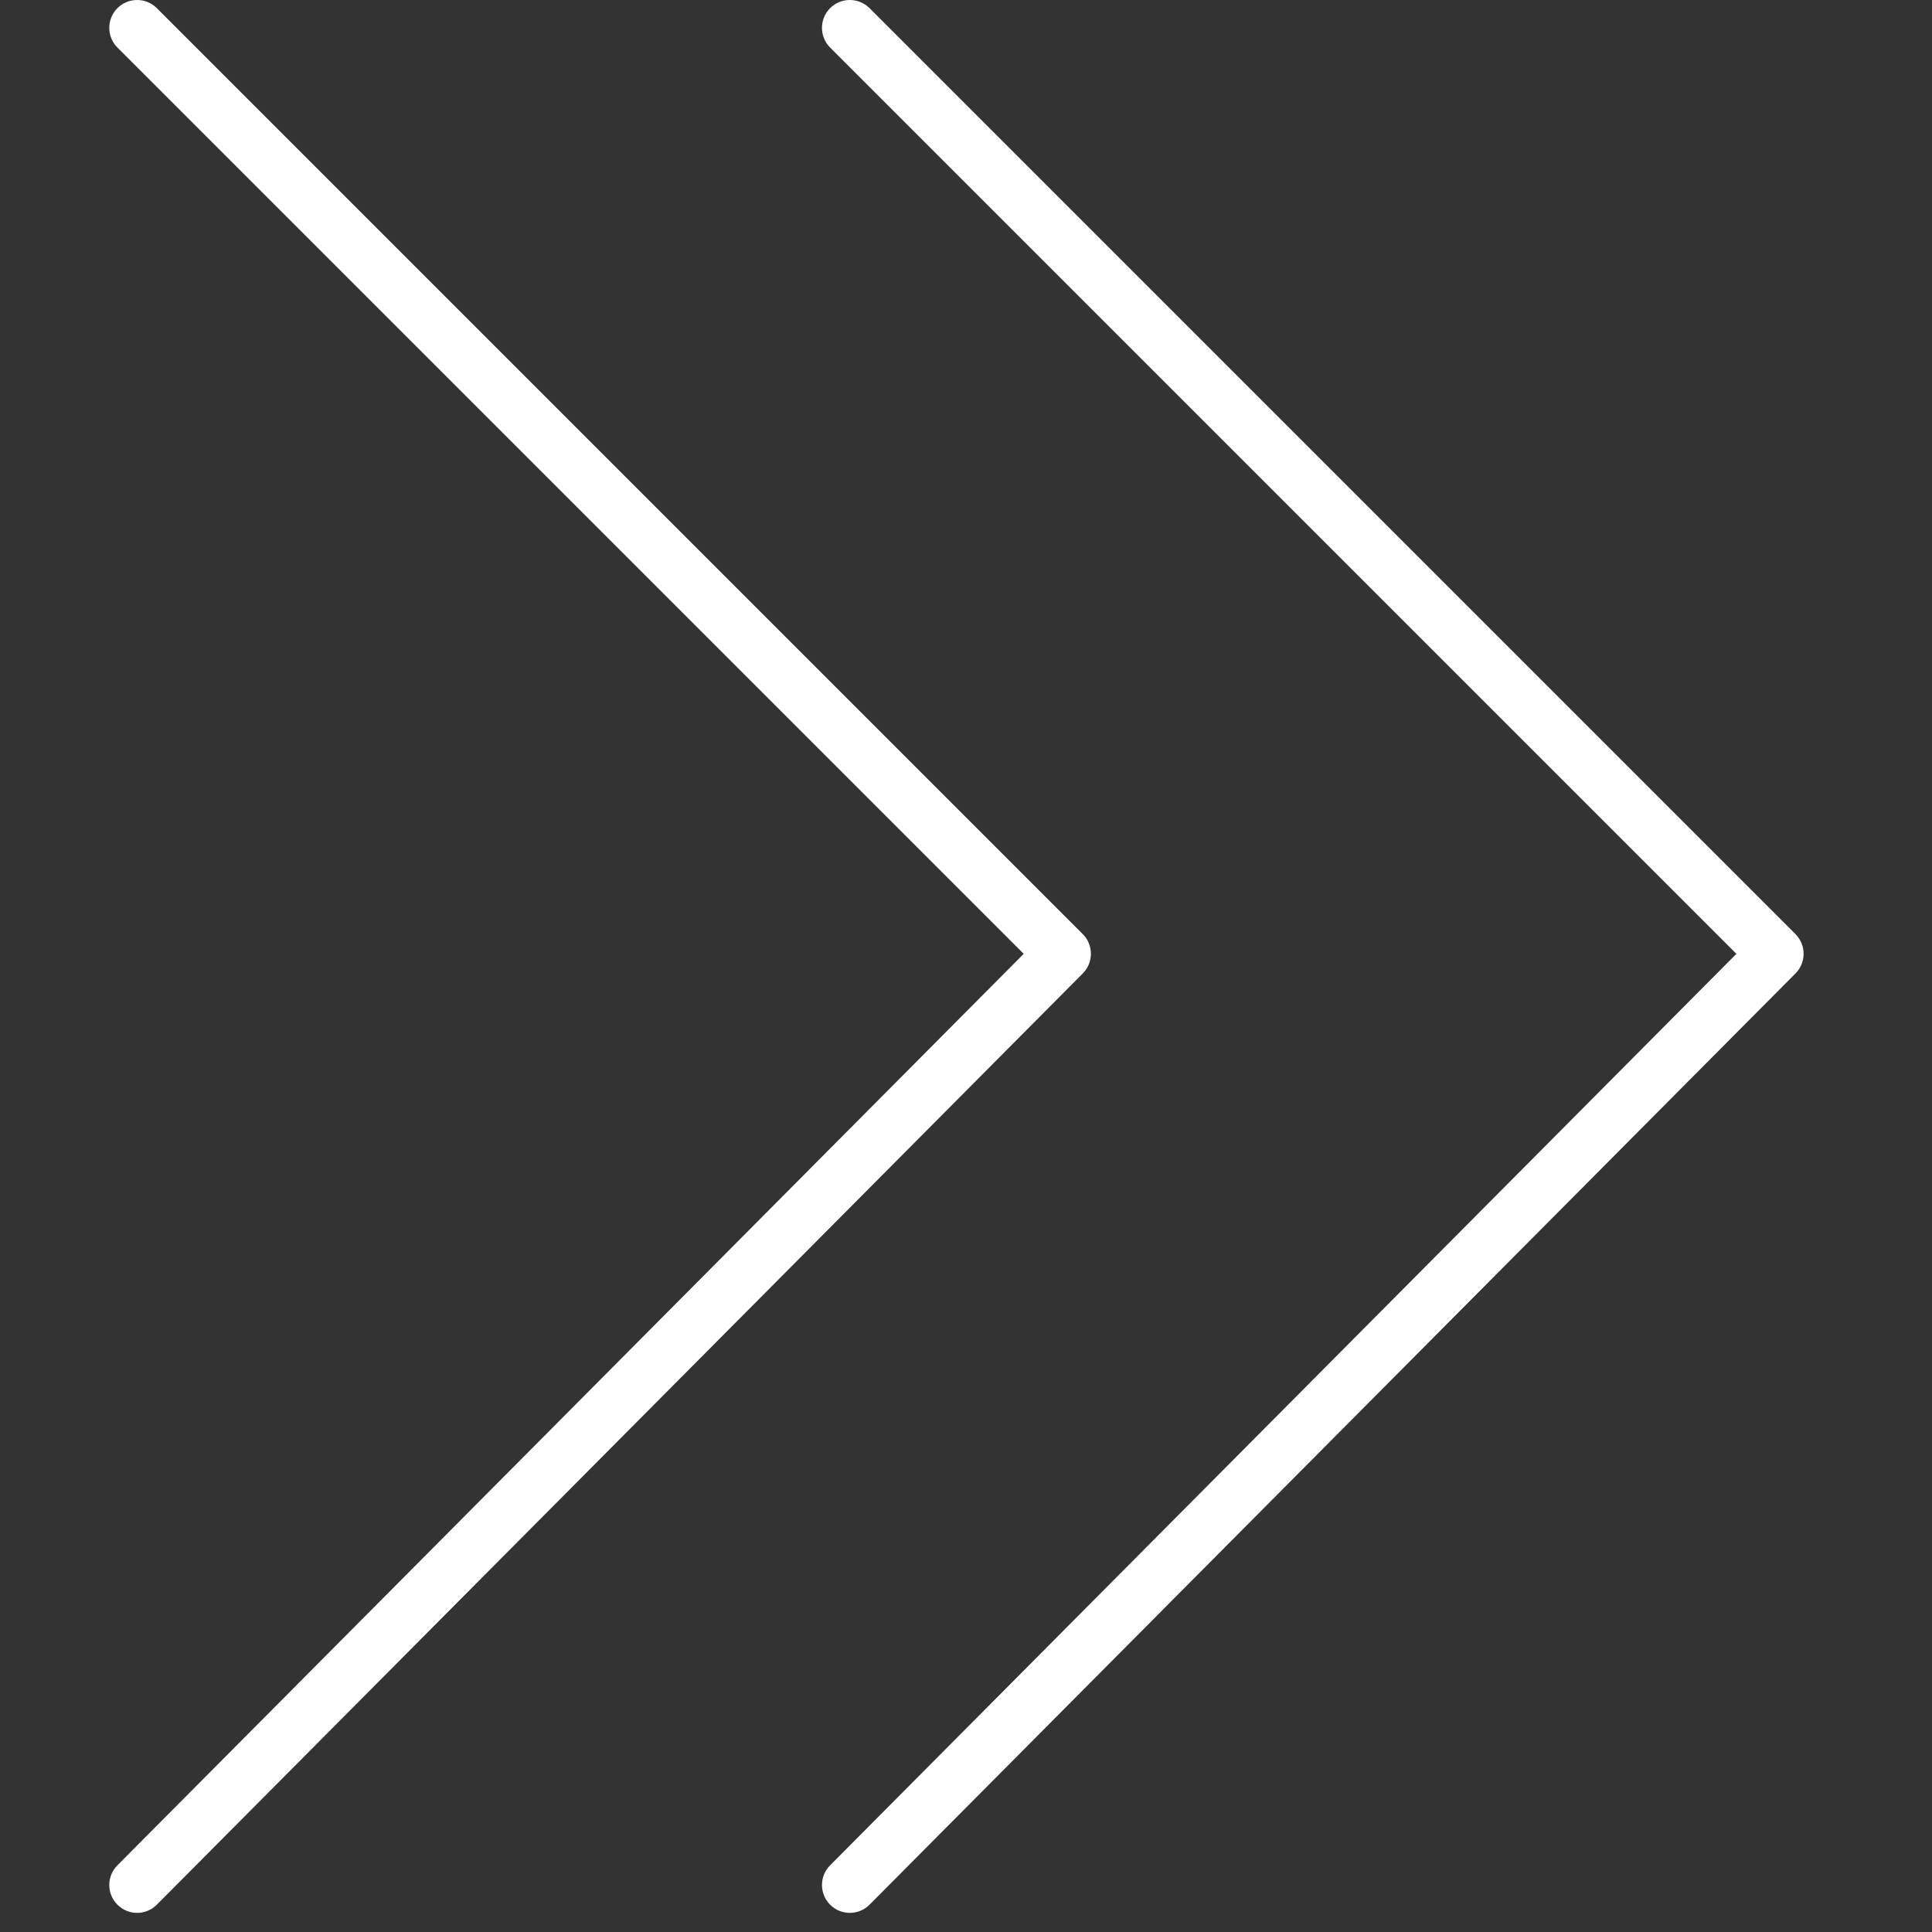
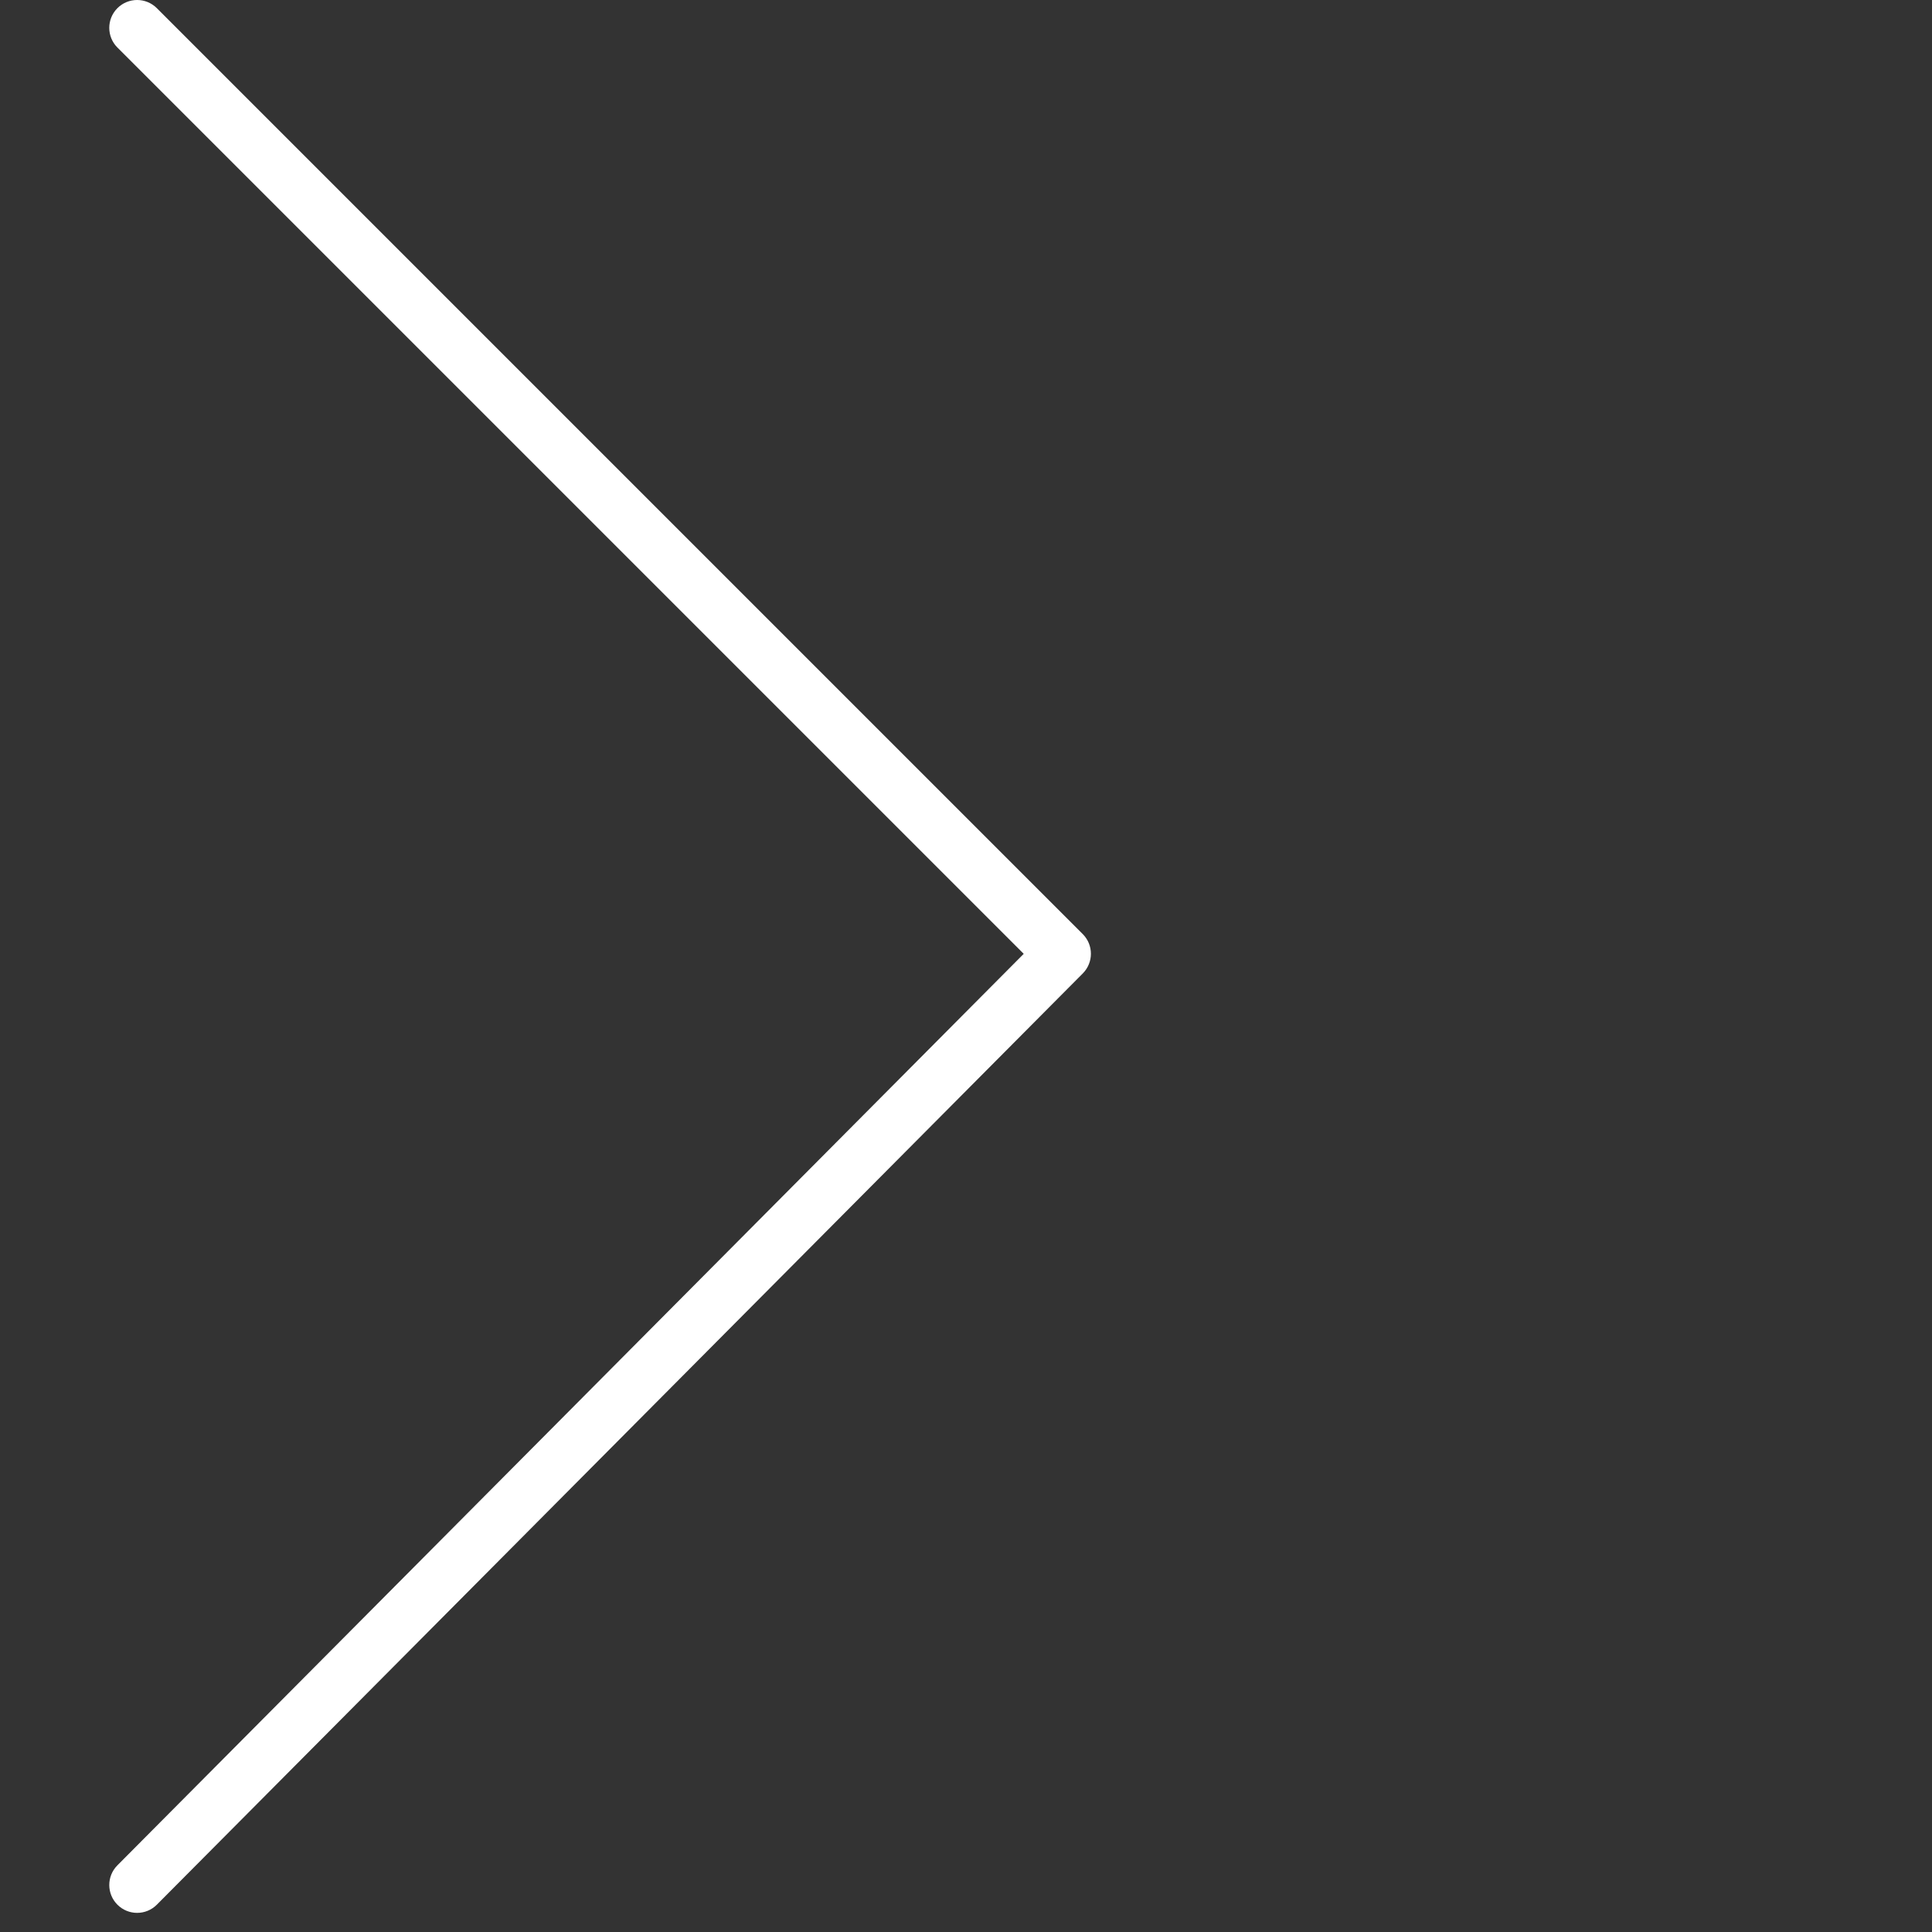
<svg xmlns="http://www.w3.org/2000/svg" width="101" height="101" viewBox="0 0 101 101" fill="none">
  <rect x="0" y="0" width="101" height="101" fill="#333333" stroke="none" />
  <g clip-path="url(#clip0_33_53)">
    <path d="M7.169 100C6.798 100 6.426 99.859 6.142 99.576C5.572 99.009 5.569 98.087 6.136 97.516L53.517 49.864L6.139 2.486C5.57 1.917 5.57 0.995 6.139 0.426C6.708 -0.142 7.629 -0.142 8.198 0.426L56.603 48.831C57.171 49.398 57.172 50.318 56.606 50.888L8.201 99.57C7.918 99.856 7.543 100 7.169 100Z" fill="white" />
-     <path d="M44.427 100C44.056 100 43.684 99.859 43.4 99.576C42.83 99.009 42.827 98.087 43.394 97.516L90.775 49.864L43.397 2.486C42.828 1.917 42.828 0.995 43.397 0.426C43.966 -0.142 44.887 -0.142 45.456 0.426L93.861 48.831C94.428 49.398 94.43 50.318 93.864 50.888L45.459 99.57C45.175 99.856 44.801 100 44.427 100Z" fill="white" />
  </g>
  <defs>
    <clipPath id="clip0_33_53">
      <rect width="100.353" height="100.353" fill="white" />
    </clipPath>
  </defs>
</svg>